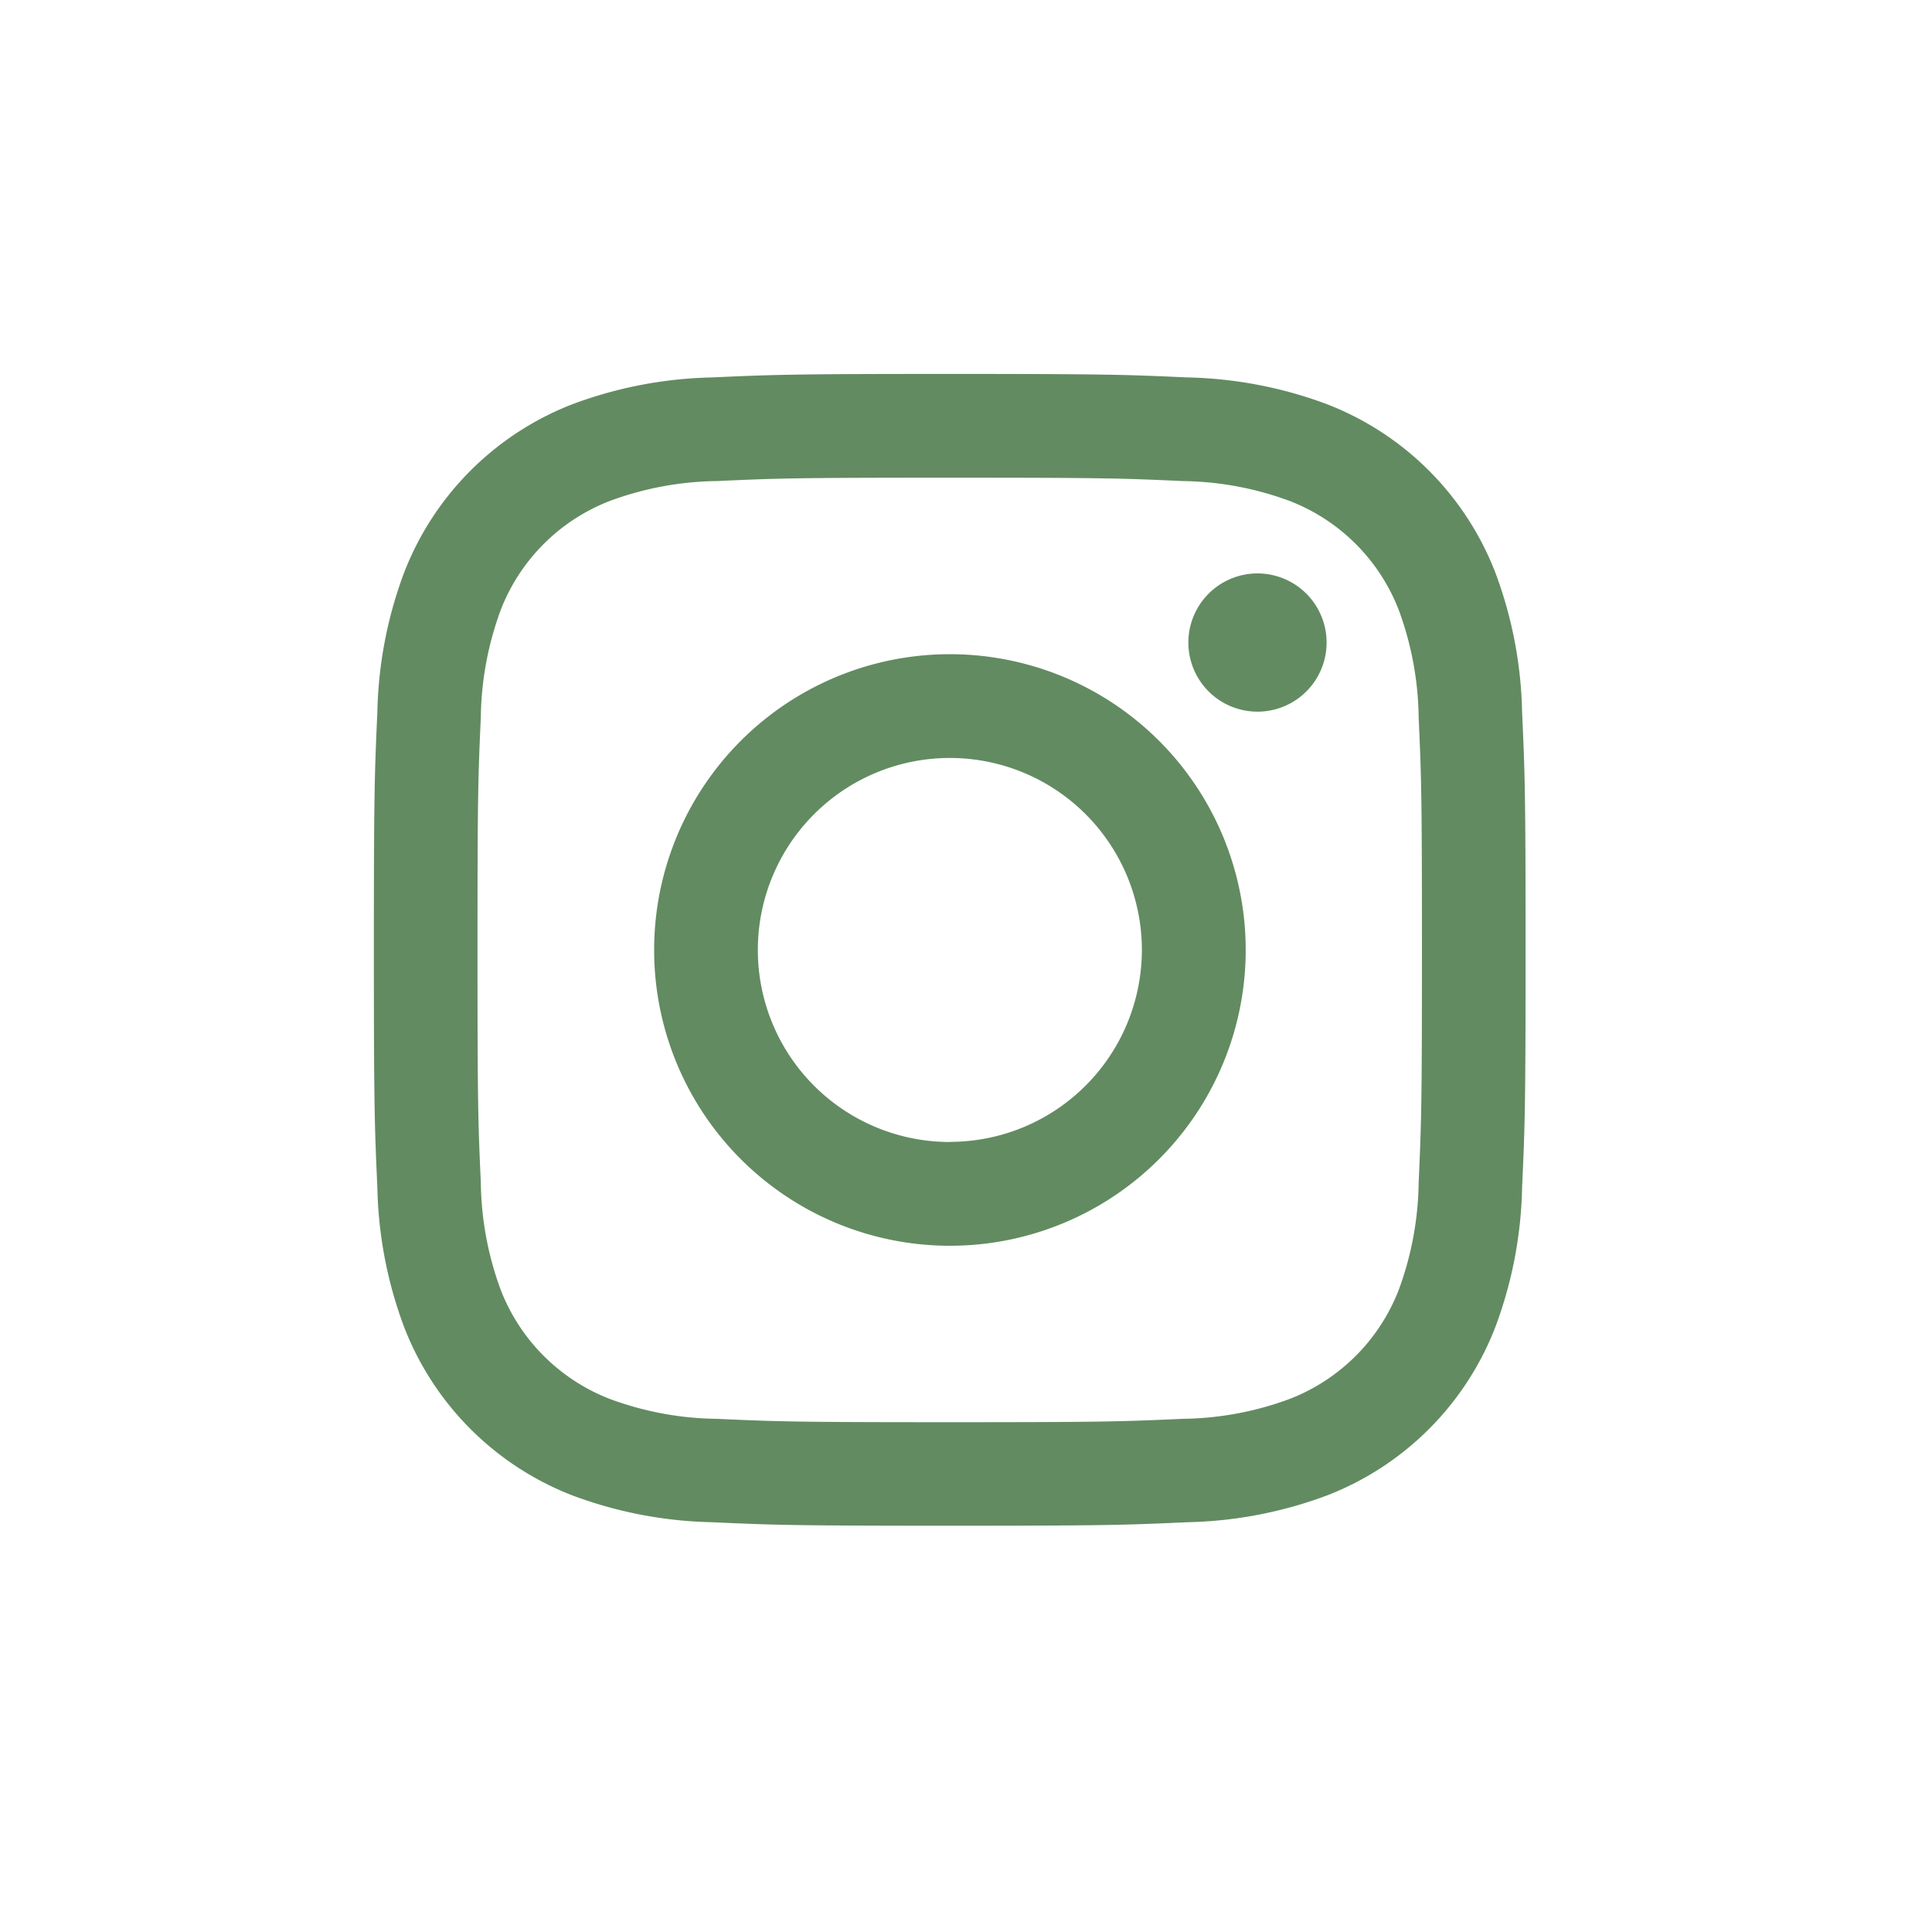
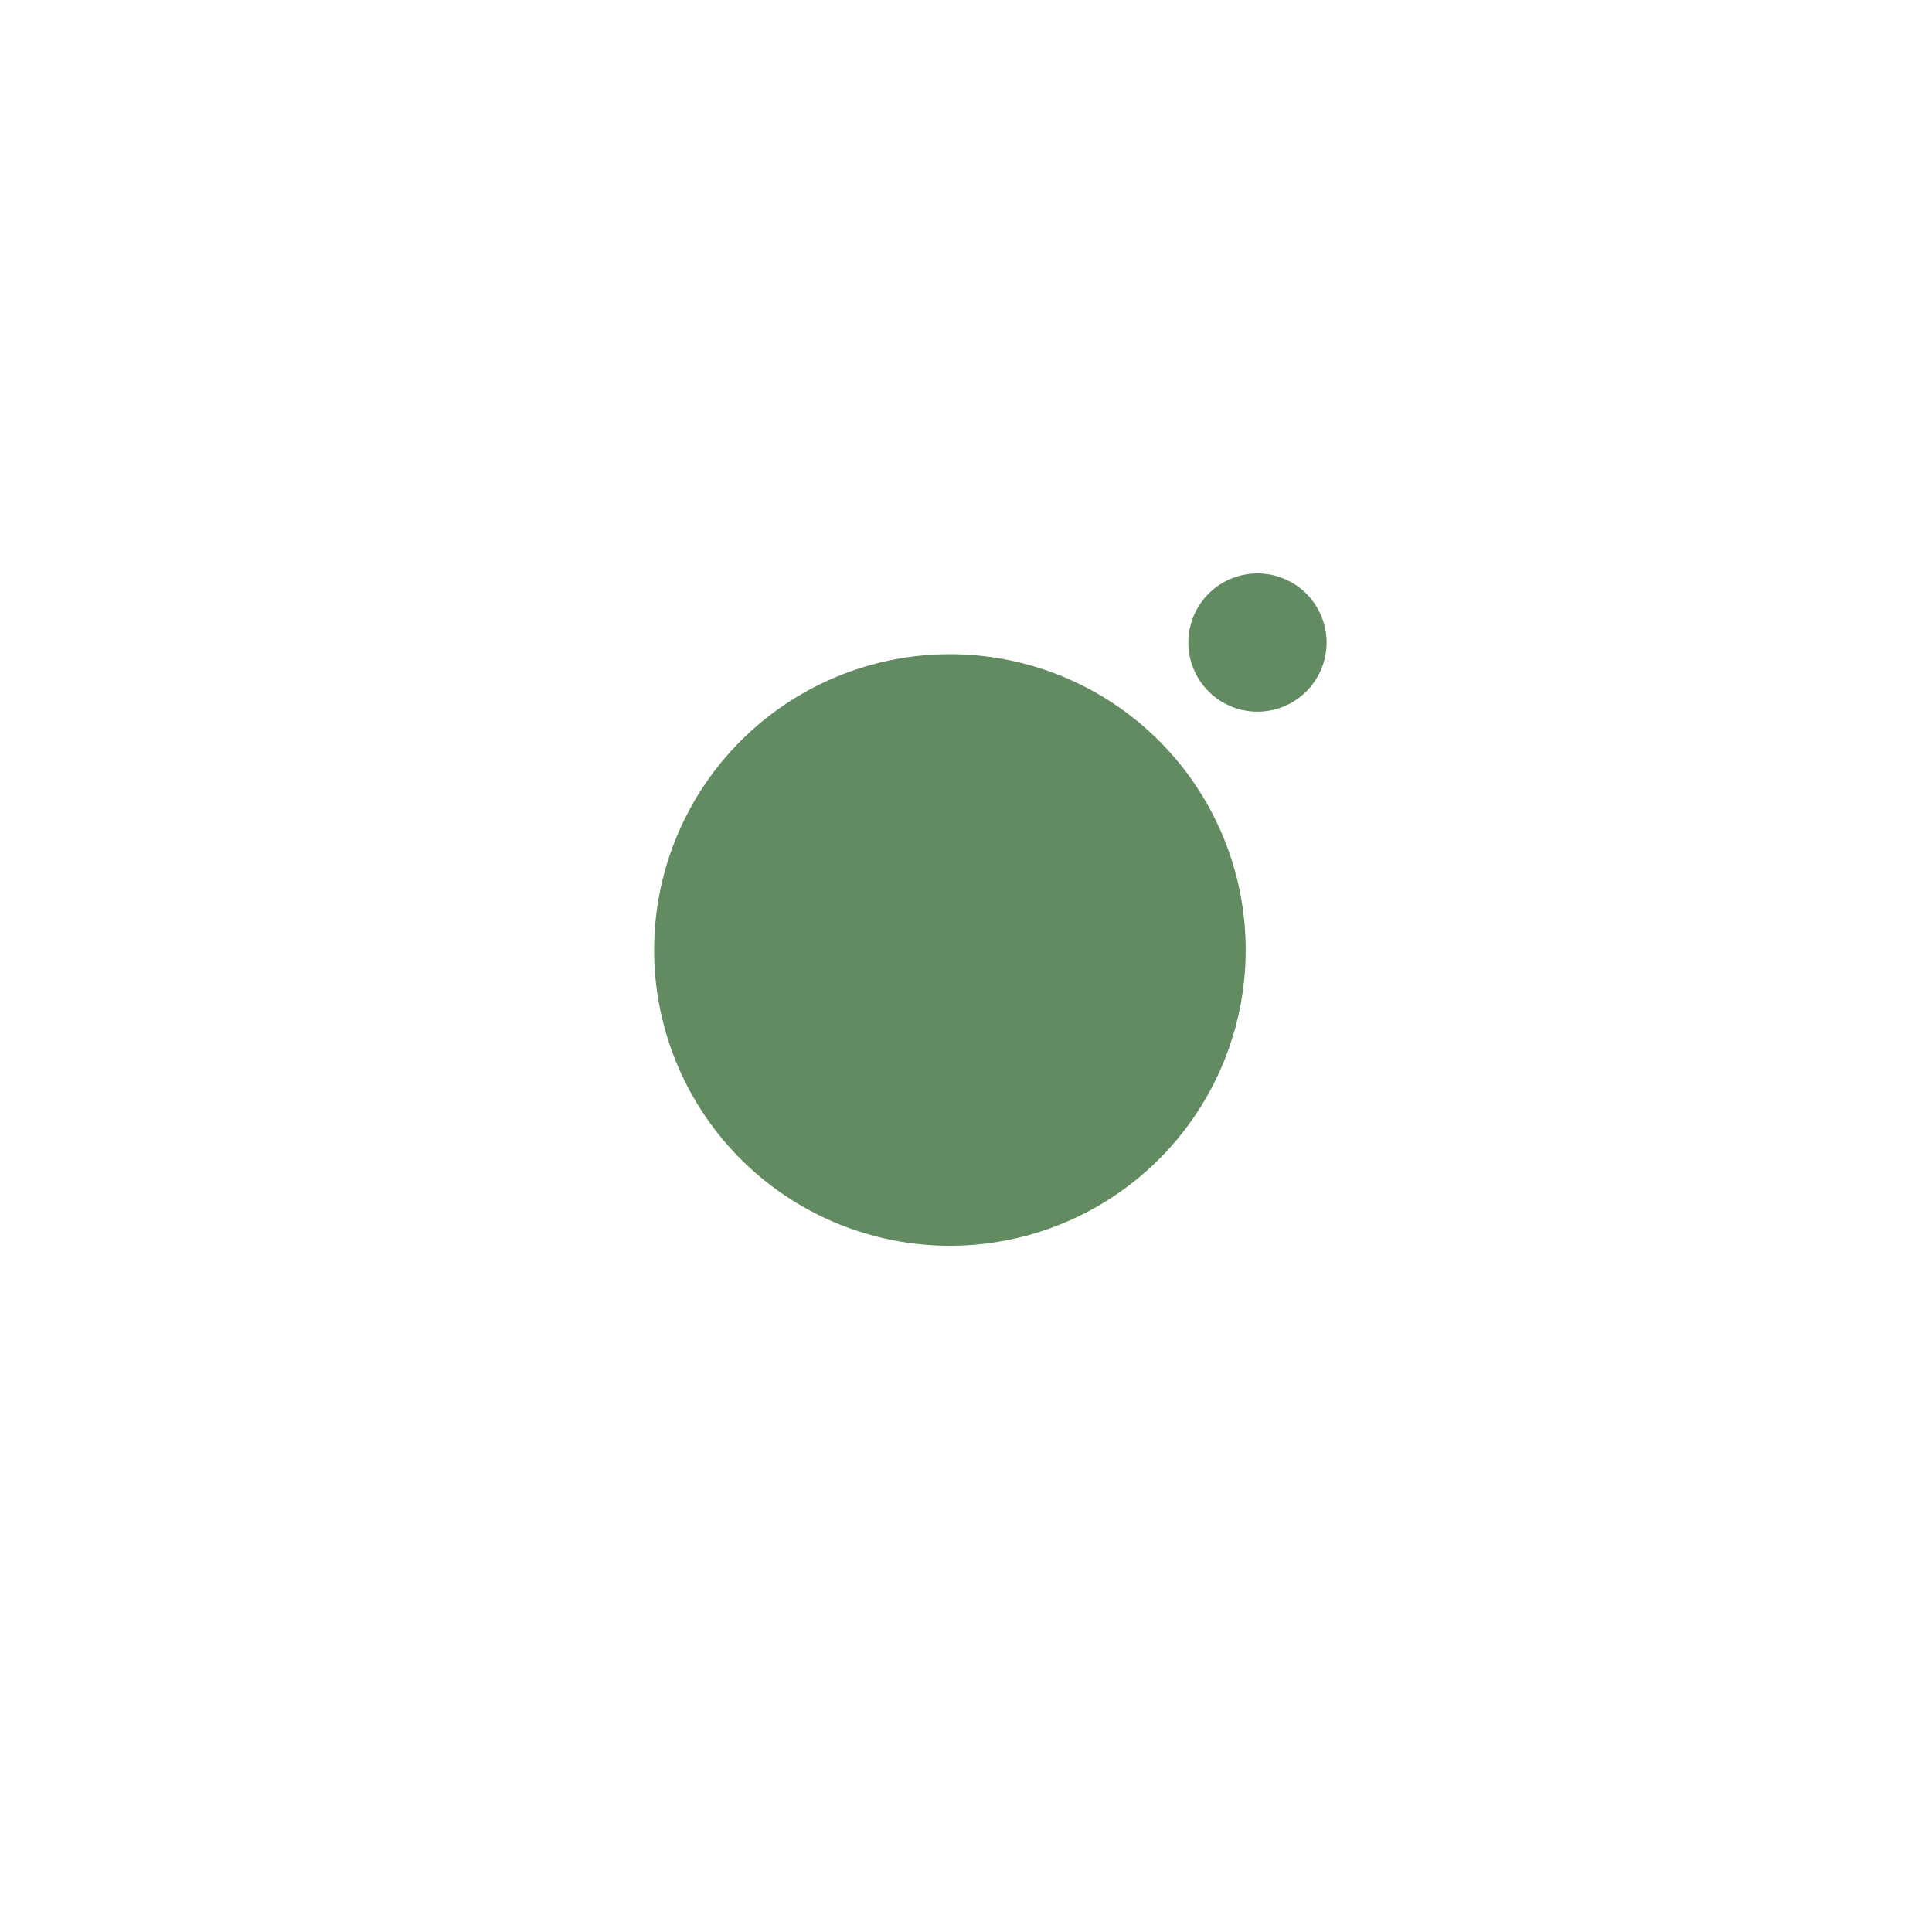
<svg xmlns="http://www.w3.org/2000/svg" width="31" height="31" viewBox="0 0 31 31">
  <g id="FB_2" data-name="FB 2" transform="translate(1106 -1675)">
    <rect id="Rectangle_33" data-name="Rectangle 33" width="31" height="31" transform="translate(-1106 1675)" fill="none" />
    <g id="Group_210" data-name="Group 210" transform="translate(-25 -26)">
      <g id="Group_5" data-name="Group 5" transform="translate(-1075 1707)">
-         <path id="Path_7" data-name="Path 7" d="M90.9,230.445c2.468,0,2.76.009,3.735.054a5.1,5.1,0,0,1,1.716.318,3.057,3.057,0,0,1,1.755,1.754,5.145,5.145,0,0,1,.318,1.716c.044.975.053,1.268.053,3.735s-.009,2.76-.053,3.735a5.144,5.144,0,0,1-.318,1.716,3.061,3.061,0,0,1-1.755,1.755,5.1,5.1,0,0,1-1.716.318c-.975.044-1.267.054-3.735.054s-2.76-.01-3.735-.054a5.1,5.1,0,0,1-1.716-.318,3.061,3.061,0,0,1-1.755-1.755,5.144,5.144,0,0,1-.318-1.716c-.044-.975-.053-1.267-.053-3.735s.009-2.76.053-3.735a5.145,5.145,0,0,1,.318-1.716,3.057,3.057,0,0,1,1.755-1.754,5.1,5.1,0,0,1,1.716-.318c.975-.045,1.267-.054,3.735-.054m0-1.665c-2.51,0-2.825.011-3.811.056a6.786,6.786,0,0,0-2.243.43,4.724,4.724,0,0,0-2.7,2.7,6.752,6.752,0,0,0-.43,2.244c-.045.985-.056,1.3-.056,3.81s.011,2.825.056,3.811a6.756,6.756,0,0,0,.43,2.244,4.724,4.724,0,0,0,2.7,2.7,6.787,6.787,0,0,0,2.243.43c.986.045,1.3.056,3.811.056s2.825-.011,3.811-.056a6.787,6.787,0,0,0,2.243-.43,4.724,4.724,0,0,0,2.7-2.7,6.755,6.755,0,0,0,.43-2.244c.045-.986.056-1.3.056-3.811s-.011-2.825-.056-3.81a6.751,6.751,0,0,0-.43-2.244,4.724,4.724,0,0,0-2.7-2.7,6.786,6.786,0,0,0-2.243-.43c-.986-.045-1.3-.056-3.811-.056" transform="translate(-81.661 -228.78)" fill="#628b61" stroke="rgba(0,0,0,0)" stroke-width="1" />
-         <path id="Path_8" data-name="Path 8" d="M91.9,234.275a4.746,4.746,0,1,0,4.747,4.746,4.746,4.746,0,0,0-4.747-4.746m0,7.827a3.081,3.081,0,1,1,3.081-3.081A3.082,3.082,0,0,1,91.9,242.1" transform="translate(-82.659 -229.778)" fill="#628b61" stroke="rgba(0,0,0,0)" stroke-width="1" />
+         <path id="Path_8" data-name="Path 8" d="M91.9,234.275a4.746,4.746,0,1,0,4.747,4.746,4.746,4.746,0,0,0-4.747-4.746m0,7.827A3.082,3.082,0,0,1,91.9,242.1" transform="translate(-82.659 -229.778)" fill="#628b61" stroke="rgba(0,0,0,0)" stroke-width="1" />
        <path id="Path_9" data-name="Path 9" d="M99.847,233.8a1.109,1.109,0,1,1-1.109-1.109,1.109,1.109,0,0,1,1.109,1.109" transform="translate(-84.561 -229.49)" fill="#628b61" stroke="rgba(0,0,0,0)" stroke-width="1" />
      </g>
    </g>
  </g>
</svg>